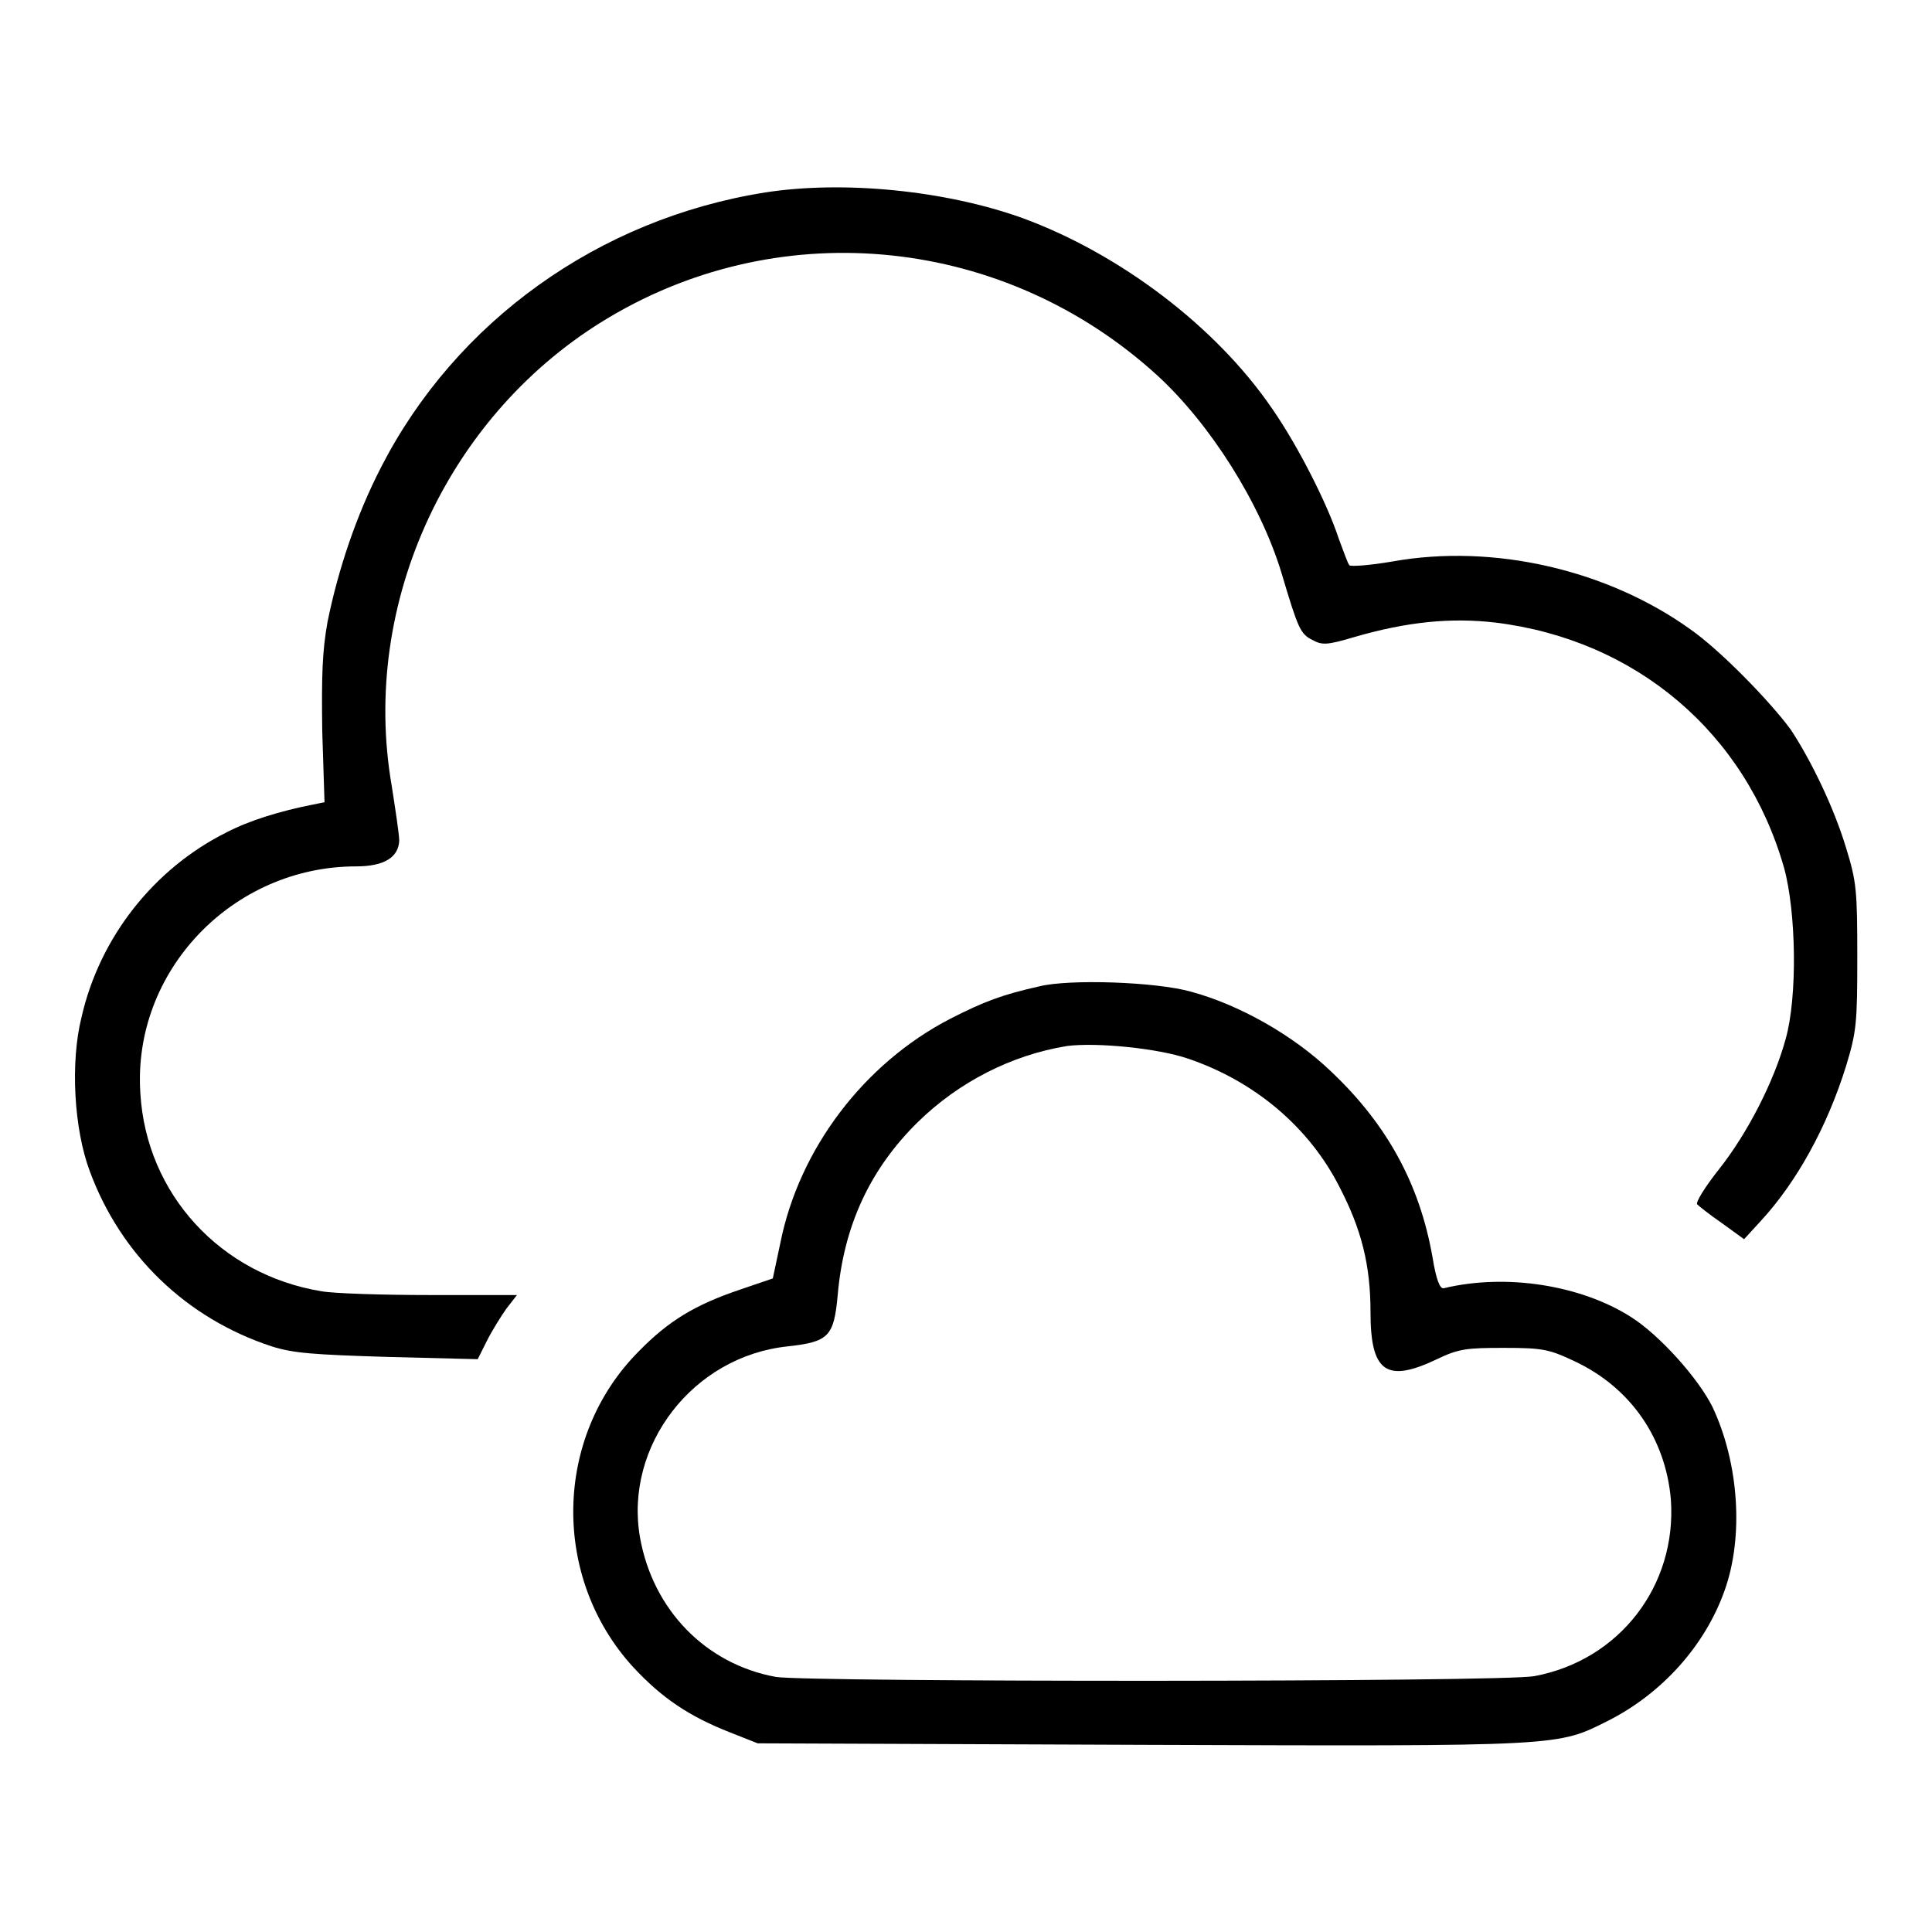
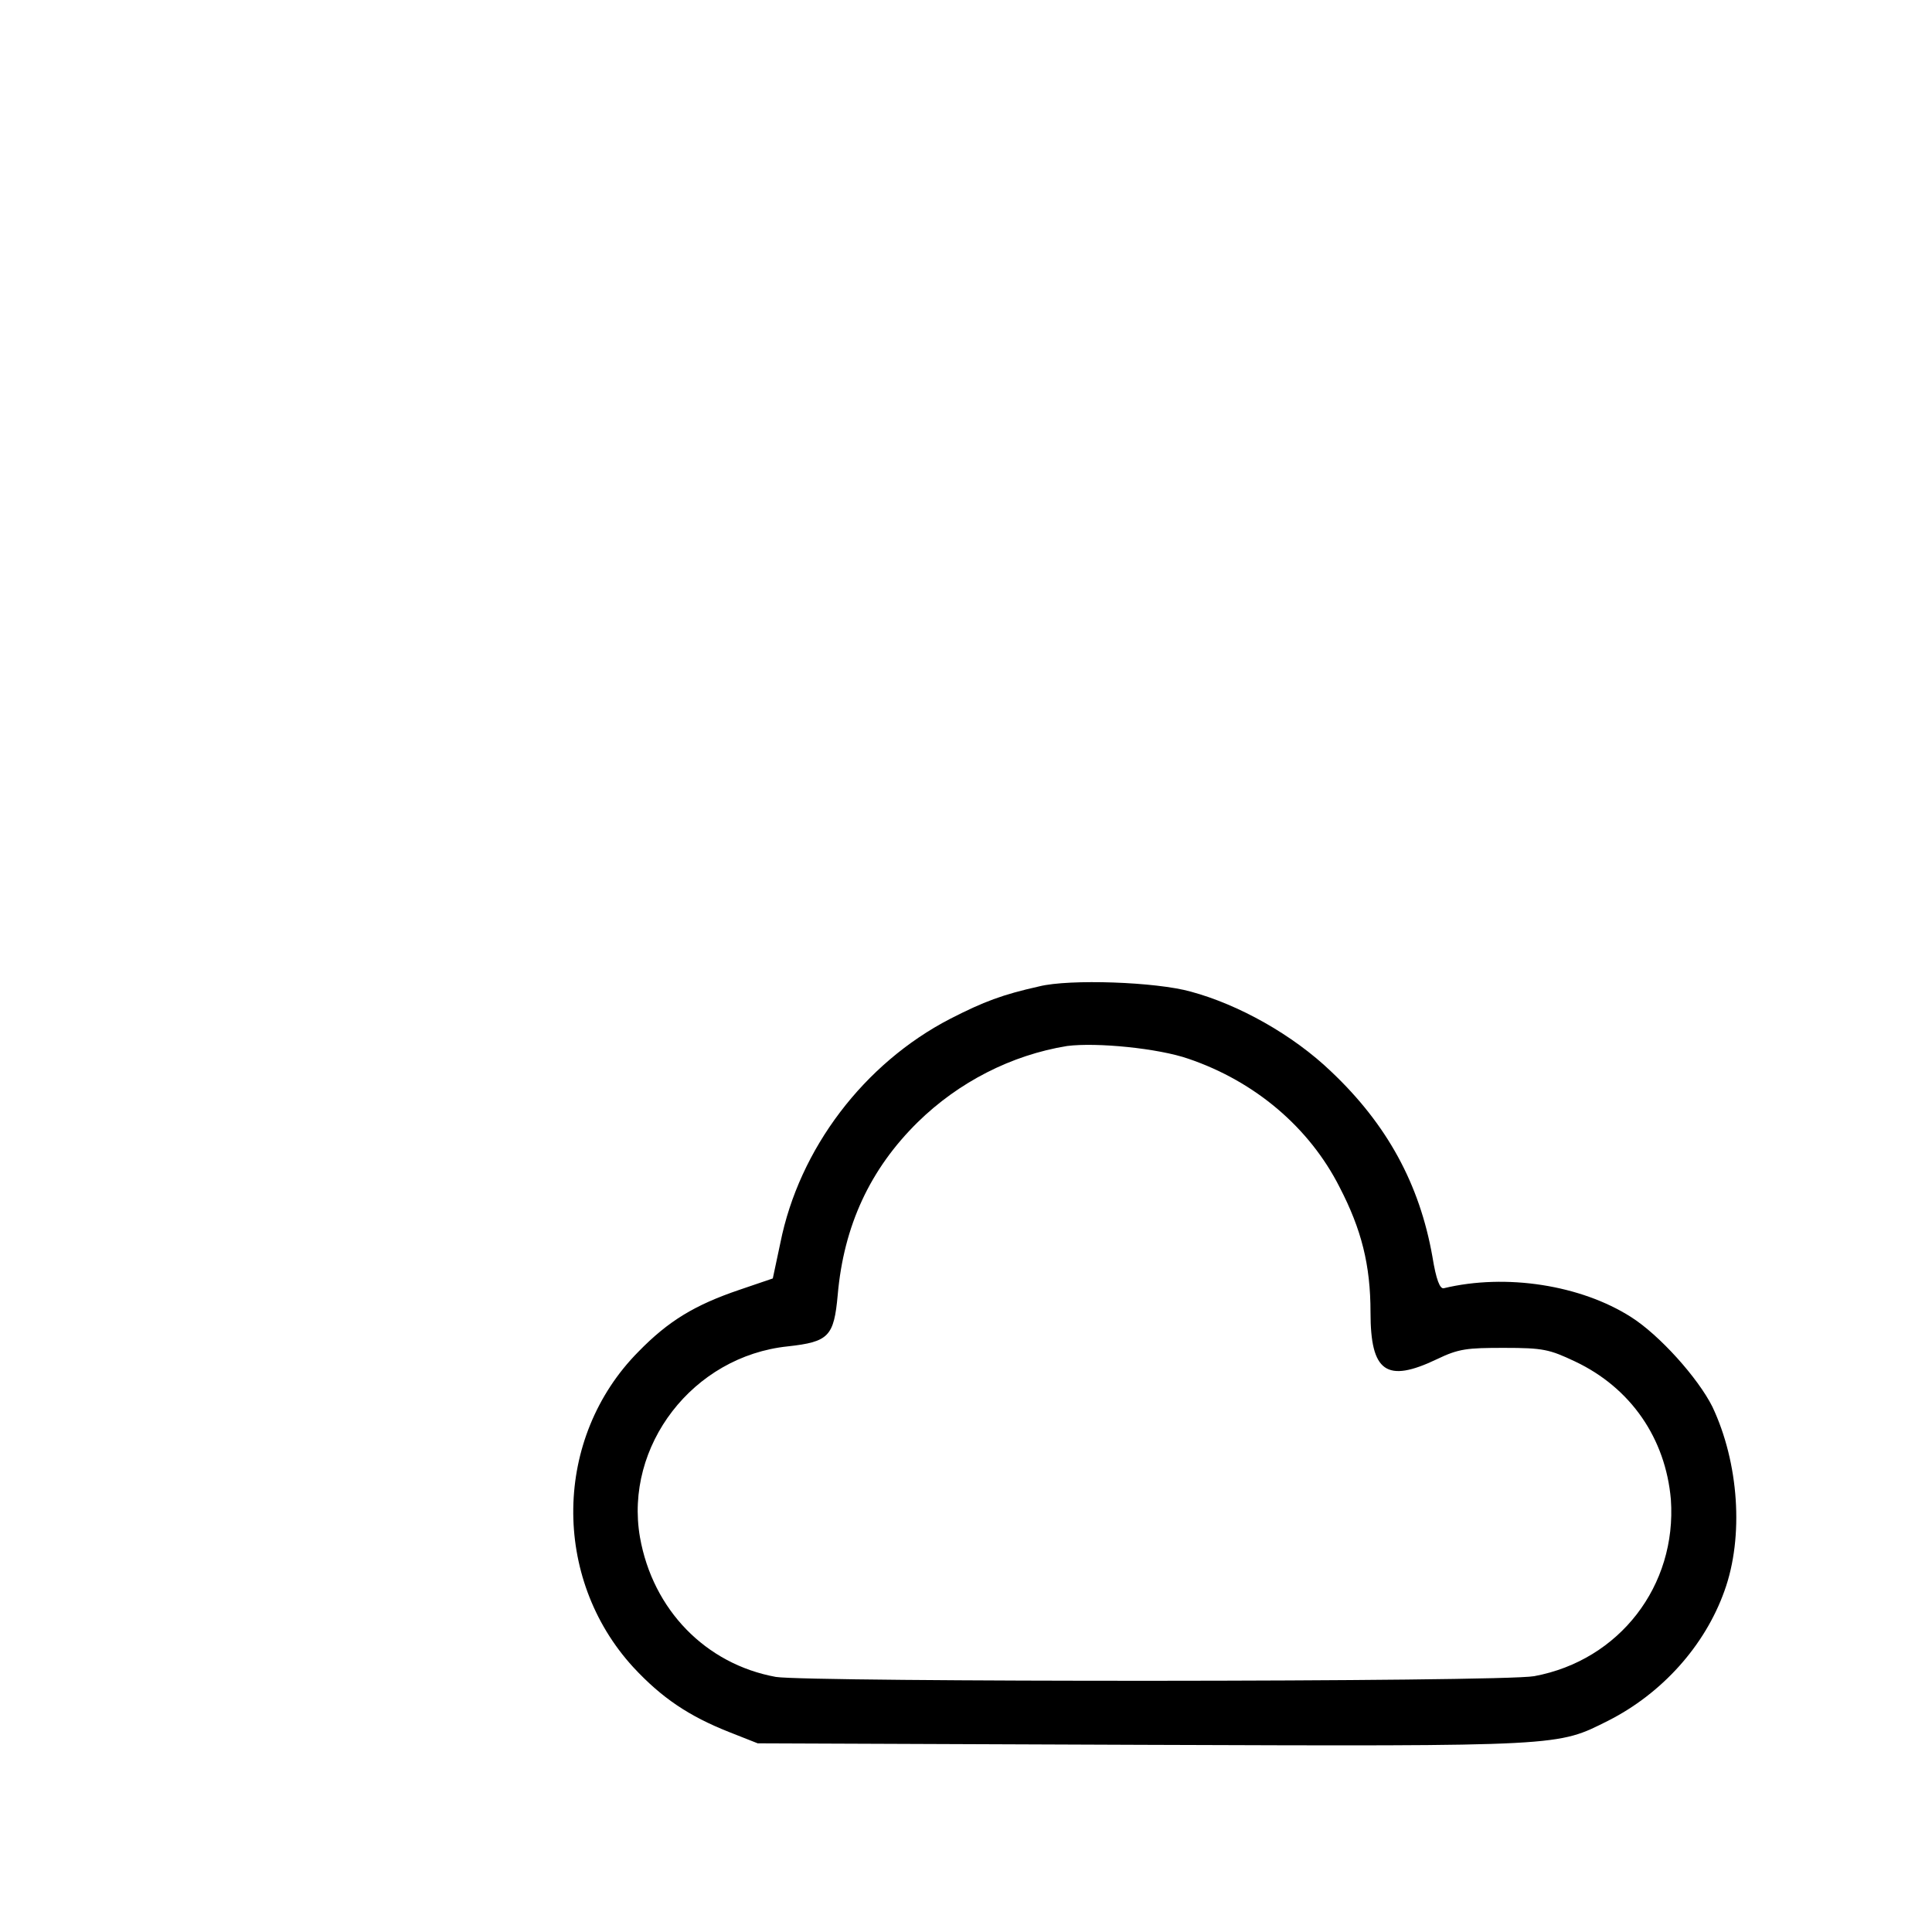
<svg xmlns="http://www.w3.org/2000/svg" version="1.1" x="0px" y="0px" viewBox="0 0 256 256" enable-background="new 0 0 256 256" xml:space="preserve">
  <g>
    <g>
      <g>
-         <path fill="#000000" d="M101.4,25.5c-22.1,3.5-41,17.1-50.9,36.4c-3.3,6.4-5.7,13.6-7.1,20.5c-0.7,3.9-0.8,7.1-0.7,14.5l0.3,9.4l-1.5,0.3c-4.5,0.9-8.4,2.1-11.5,3.7c-9.6,4.8-16.8,13.9-19.2,24.5c-1.5,6-1,14.8,1.1,20.4c4.1,11.1,12.8,19.5,24.1,23.2c2.8,0.9,5.5,1.1,15.4,1.4l11.9,0.3l1.2-2.4c0.7-1.4,1.9-3.3,2.6-4.3l1.4-1.8H57.1c-6.3,0-12.8-0.2-14.5-0.5c-13.4-2.2-23.2-12.9-24-26.2c-1.1-16.2,12.2-30.1,28.6-30.1c3.7,0,5.6-1.2,5.7-3.4c0-0.8-0.5-4.1-1-7.3C47.7,79.8,59.5,54.6,80.8,42c23.1-13.7,52.4-10.6,72.5,7.7c7.1,6.5,13.7,17,16.5,26.2c2.2,7.4,2.5,8.1,4.1,8.9c1.3,0.7,1.9,0.7,5.6-0.4c6.9-2,12.7-2.6,18.7-1.9c18.6,2.3,33.1,14.6,38.2,32.5c1.6,5.8,1.8,17.1,0.2,22.7c-1.5,5.5-5,12.4-8.8,17.2c-1.9,2.4-3.2,4.5-2.9,4.7c0.2,0.2,1.7,1.4,3.3,2.5l2.9,2.1l2.2-2.4c4.8-5.2,8.8-12.5,11.3-20.5c1.4-4.6,1.5-5.7,1.5-14.5c0-8.8-0.1-10-1.5-14.5c-1.6-5.3-4.6-11.5-7.3-15.6C234.6,93,228,86.2,224,83.4c-11-7.9-26.1-11.4-39.5-9c-2.9,0.5-5.5,0.7-5.7,0.5c-0.2-0.2-0.8-1.9-1.4-3.5c-1.5-4.6-5.4-12.3-8.8-17.2c-7.5-11-20.3-20.6-33.1-25.3C125.2,25.2,111.7,23.9,101.4,25.5z" />
        <path fill="#000000" d="M137.7,130.7c-4.9,1.1-7.3,2-11.8,4.3c-11.4,5.9-20,17.2-22.5,29.7l-1,4.7l-4.4,1.5c-5.9,2-9.4,4.1-13.4,8.2c-11.3,11.4-11.5,30-0.7,41.8c3.8,4.1,7.4,6.5,12.7,8.6l3.8,1.5l51,0.2c56,0.2,54.9,0.2,61.7-3.2c7.1-3.6,12.8-9.9,15.4-17.2c2.6-7.2,1.9-17-1.6-24.4c-1.9-3.8-7-9.5-10.8-11.9c-6.6-4.2-16.5-5.8-24.8-3.8c-0.5,0.1-1-1.1-1.5-4.2c-1.7-9.6-6-17.5-13.4-24.5c-5.1-4.9-12.3-8.9-18.6-10.6C153.2,130.1,141.7,129.7,137.7,130.7z M157.5,140.3c8.8,3,16,9.1,20,17c2.9,5.6,4.1,10.3,4.1,16.6c0,7.9,2.1,9.4,8.8,6.2c2.9-1.4,4-1.5,8.9-1.5c5.2,0,6,0.2,9.4,1.8c7.4,3.5,12,10.2,12.7,18.3c0.8,11.4-6.8,21.3-18.1,23.4c-4.4,0.8-96.2,0.8-100.5,0.1c-9.3-1.7-16.3-8.9-18-18.5c-2.1-12.1,7-24,19.6-25.3c5.4-0.6,6.1-1.3,6.6-6.8c0.8-9.2,4.3-16.7,10.6-22.9c5.4-5.3,12.4-8.9,19.8-10.1C145.3,138.1,153.5,138.9,157.5,140.3z" />
      </g>
    </g>
  </g>
</svg>